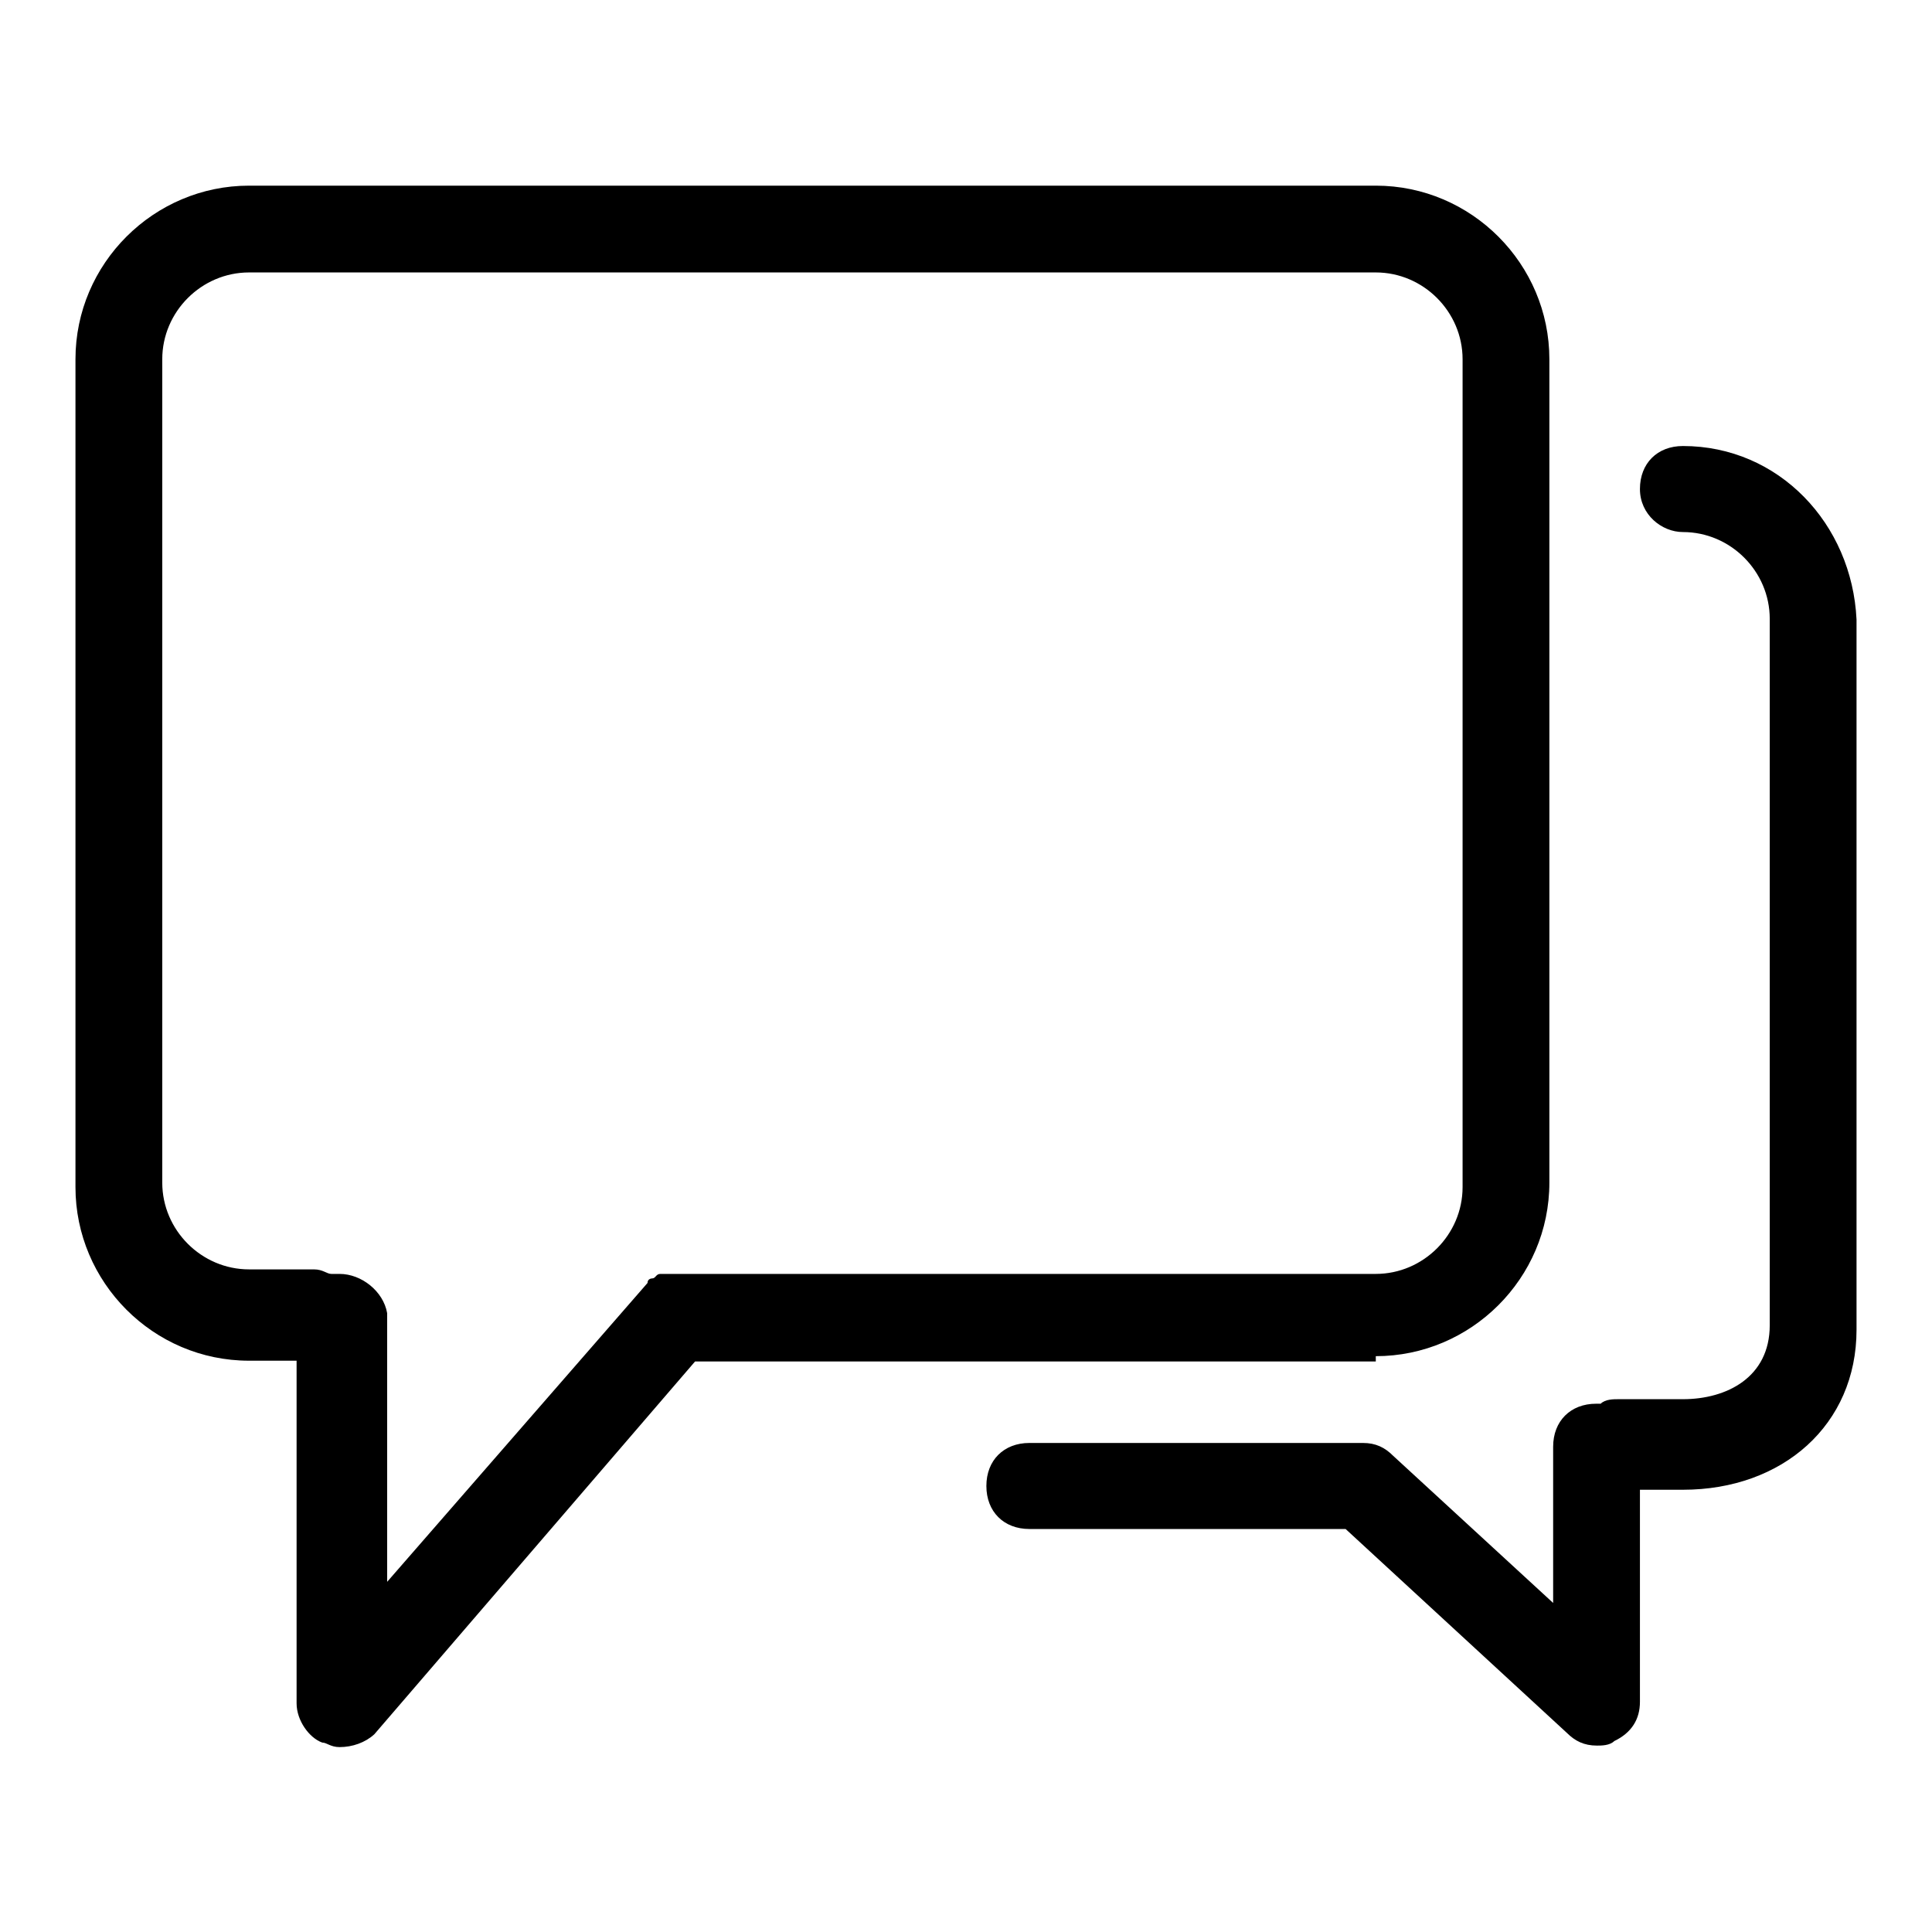
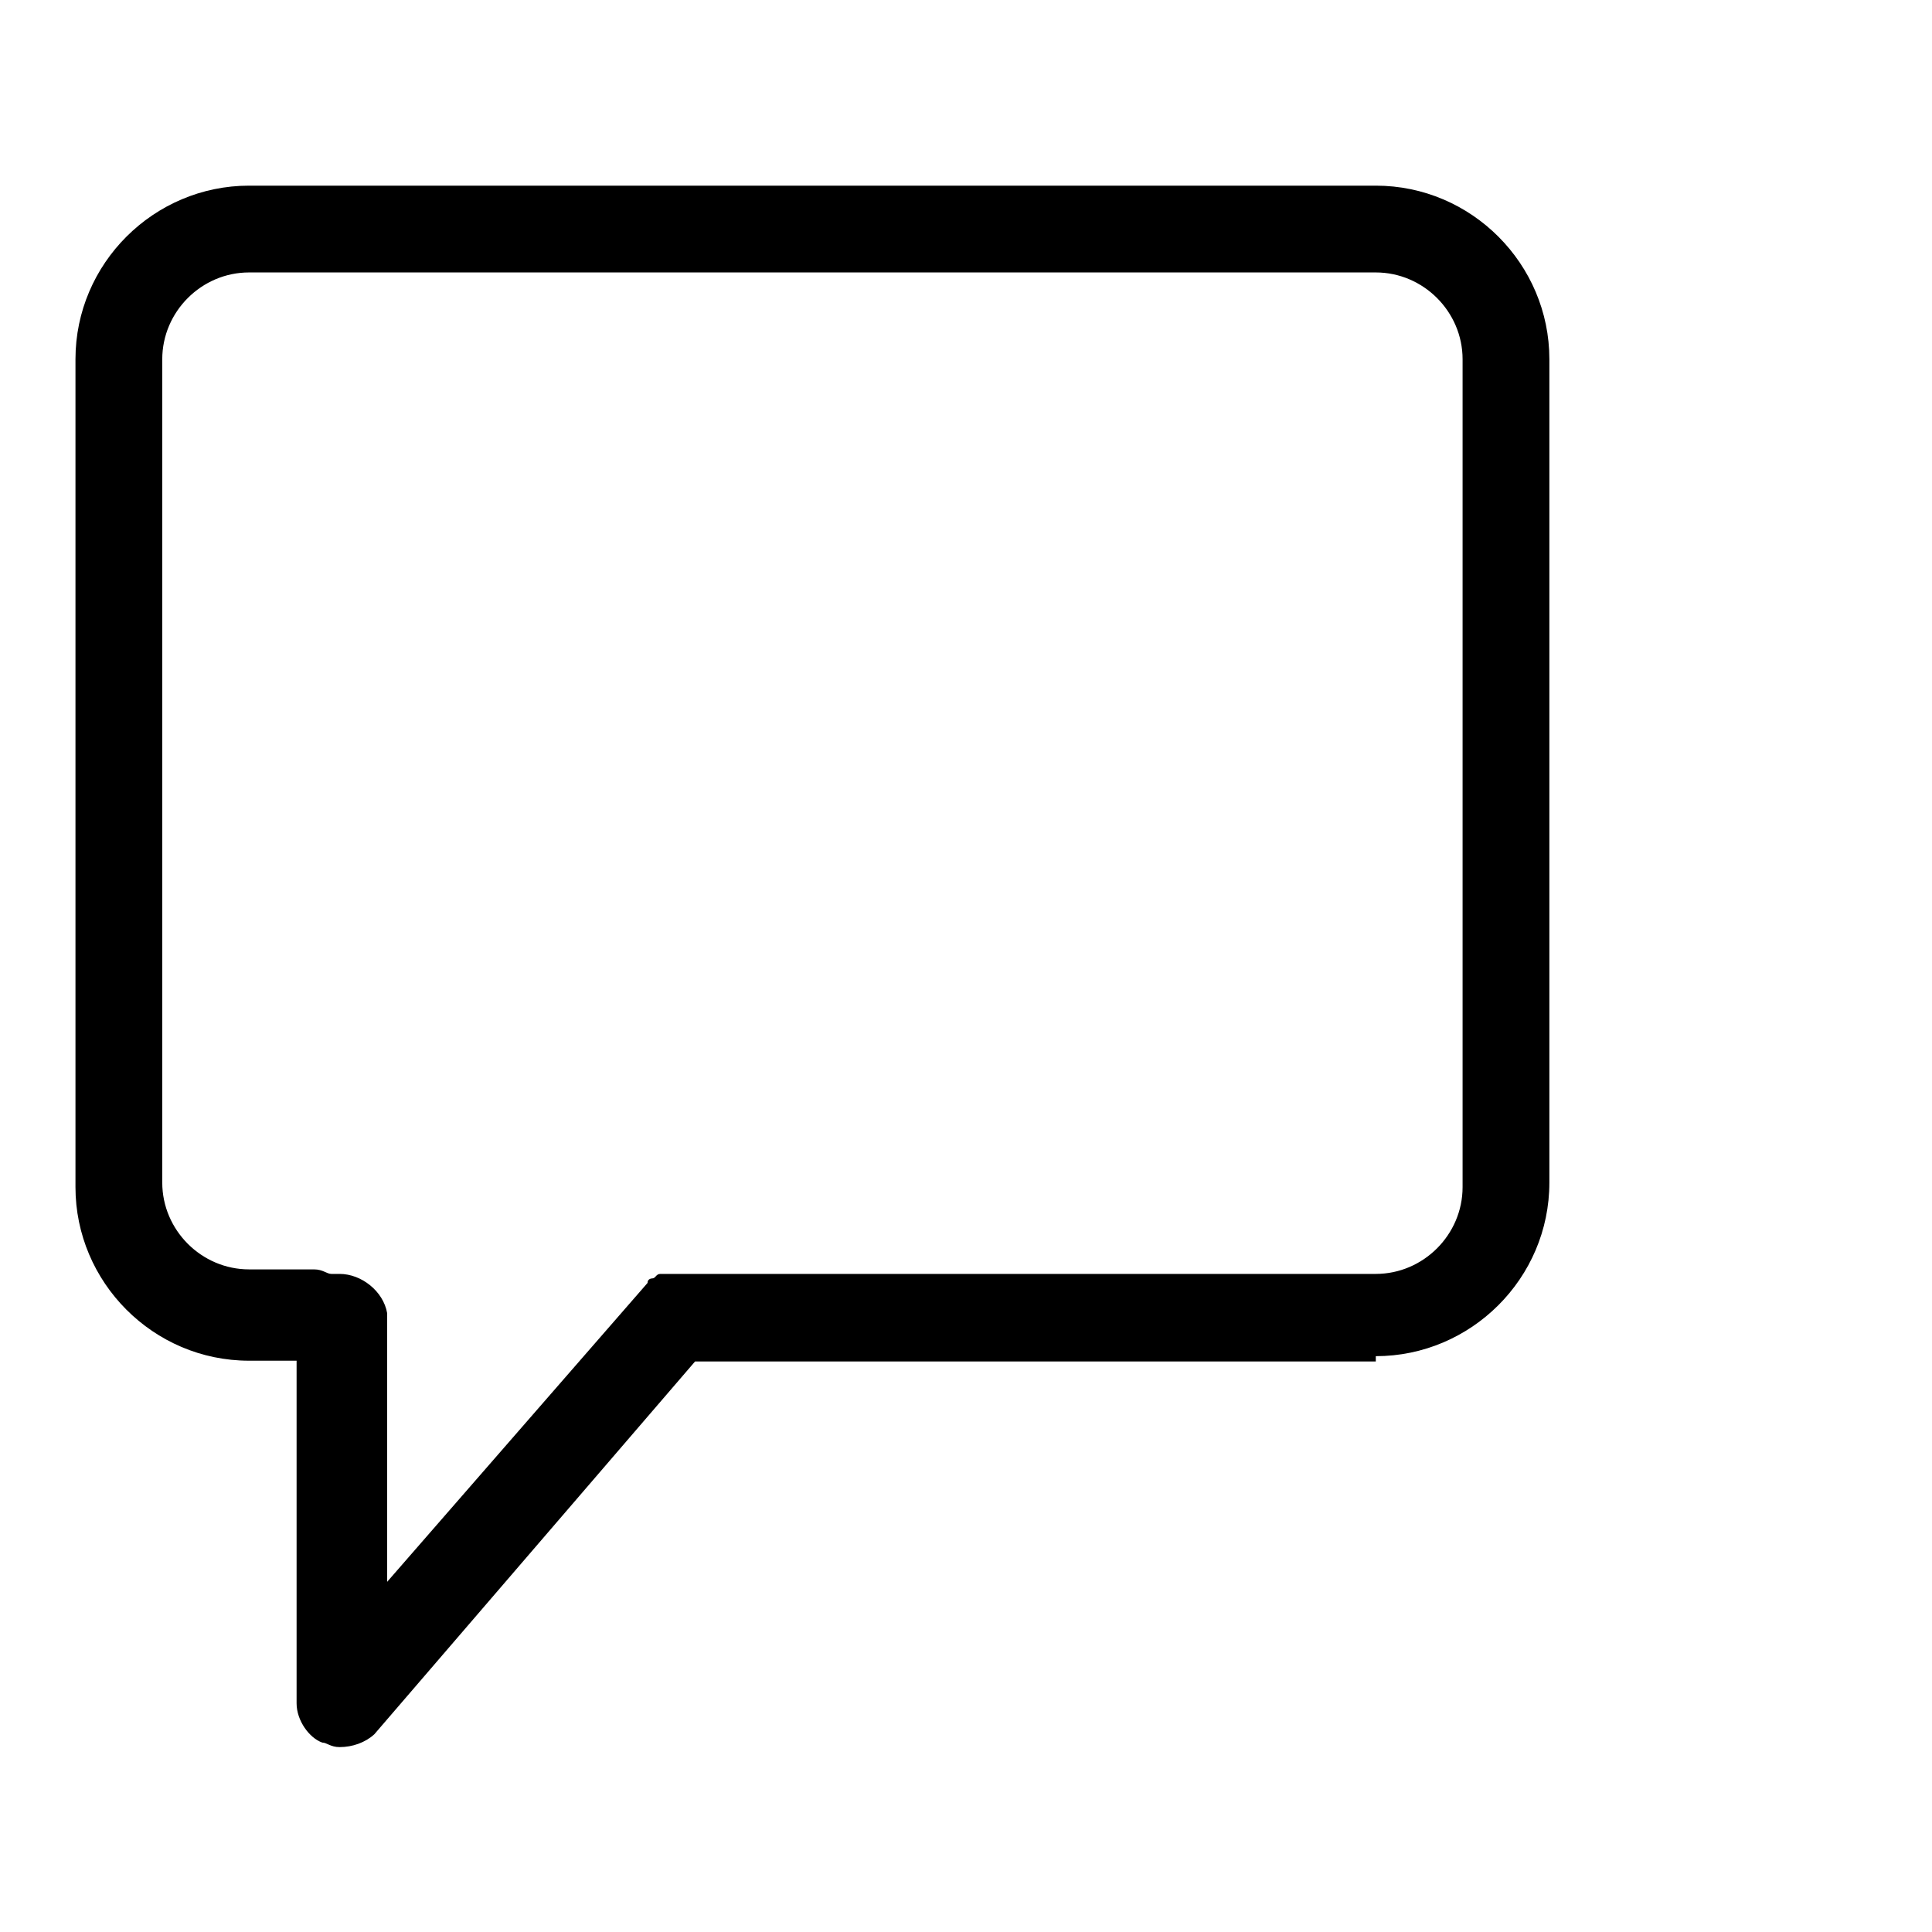
<svg xmlns="http://www.w3.org/2000/svg" version="1.1" x="0px" y="0px" viewBox="0 0 256 256" enable-background="new 0 0 256 256" xml:space="preserve">
  <g>
    <path fill="#000000" d="M182.3,179.7c12.6,0,23-10.3,23-23V47.6c0-12.6-10.3-23-23-23H33c-12.6,0-23,10.3-23,23v109.7 c0,12.6,10.3,23,23,23h6.3v45.4c0,2.3,1.7,4.6,3.4,5.2c0.6,0,1.1,0.6,2.3,0.6c1.7,0,3.4-0.6,4.6-1.7l42.5-49.4h90.2V179.7z  M45,168.8h-1.1c-0.6,0-1.1-0.6-2.3-0.6H33c-6.3,0-11.5-5.2-11.5-11.5V47.6c0-6.3,5.2-11.5,11.5-11.5h149.3 c6.3,0,11.5,5.2,11.5,11.5v109.7c0,6.3-5.2,11.5-11.5,11.5H88.1h-0.6c-0.6,0-0.6,0.6-1.1,0.6c0,0-0.6,0-0.6,0.6l-34.5,39.6v-35.6 C50.8,171.1,47.9,168.8,45,168.8z" />
-     <path fill="#000000" d="M223,59.1c-3.4,0-5.7,2.3-5.7,5.7c0,3.4,2.9,5.7,5.7,5.7c6.3,0,11.5,5.2,11.5,11.5v93.6 c0,6.9-5.7,9.8-11.5,9.8h-8.6c-0.6,0-1.7,0-2.3,0.6h-0.6c-3.4,0-5.7,2.3-5.7,5.7v20.7l-21.2-19.5c-1.1-1.1-2.3-1.7-4-1.7h-44.2 c-3.4,0-5.7,2.3-5.7,5.7s2.3,5.7,5.7,5.7h41.9l29.3,27c1.1,1.1,2.3,1.7,4,1.7c0.6,0,1.7,0,2.3-0.6c2.3-1.1,3.4-2.9,3.4-5.2v-28.1 h5.7c13.2,0,23-8.6,23-21.2V82.1C245.4,69.4,235.7,59.1,223,59.1z" />
  </g>
</svg>